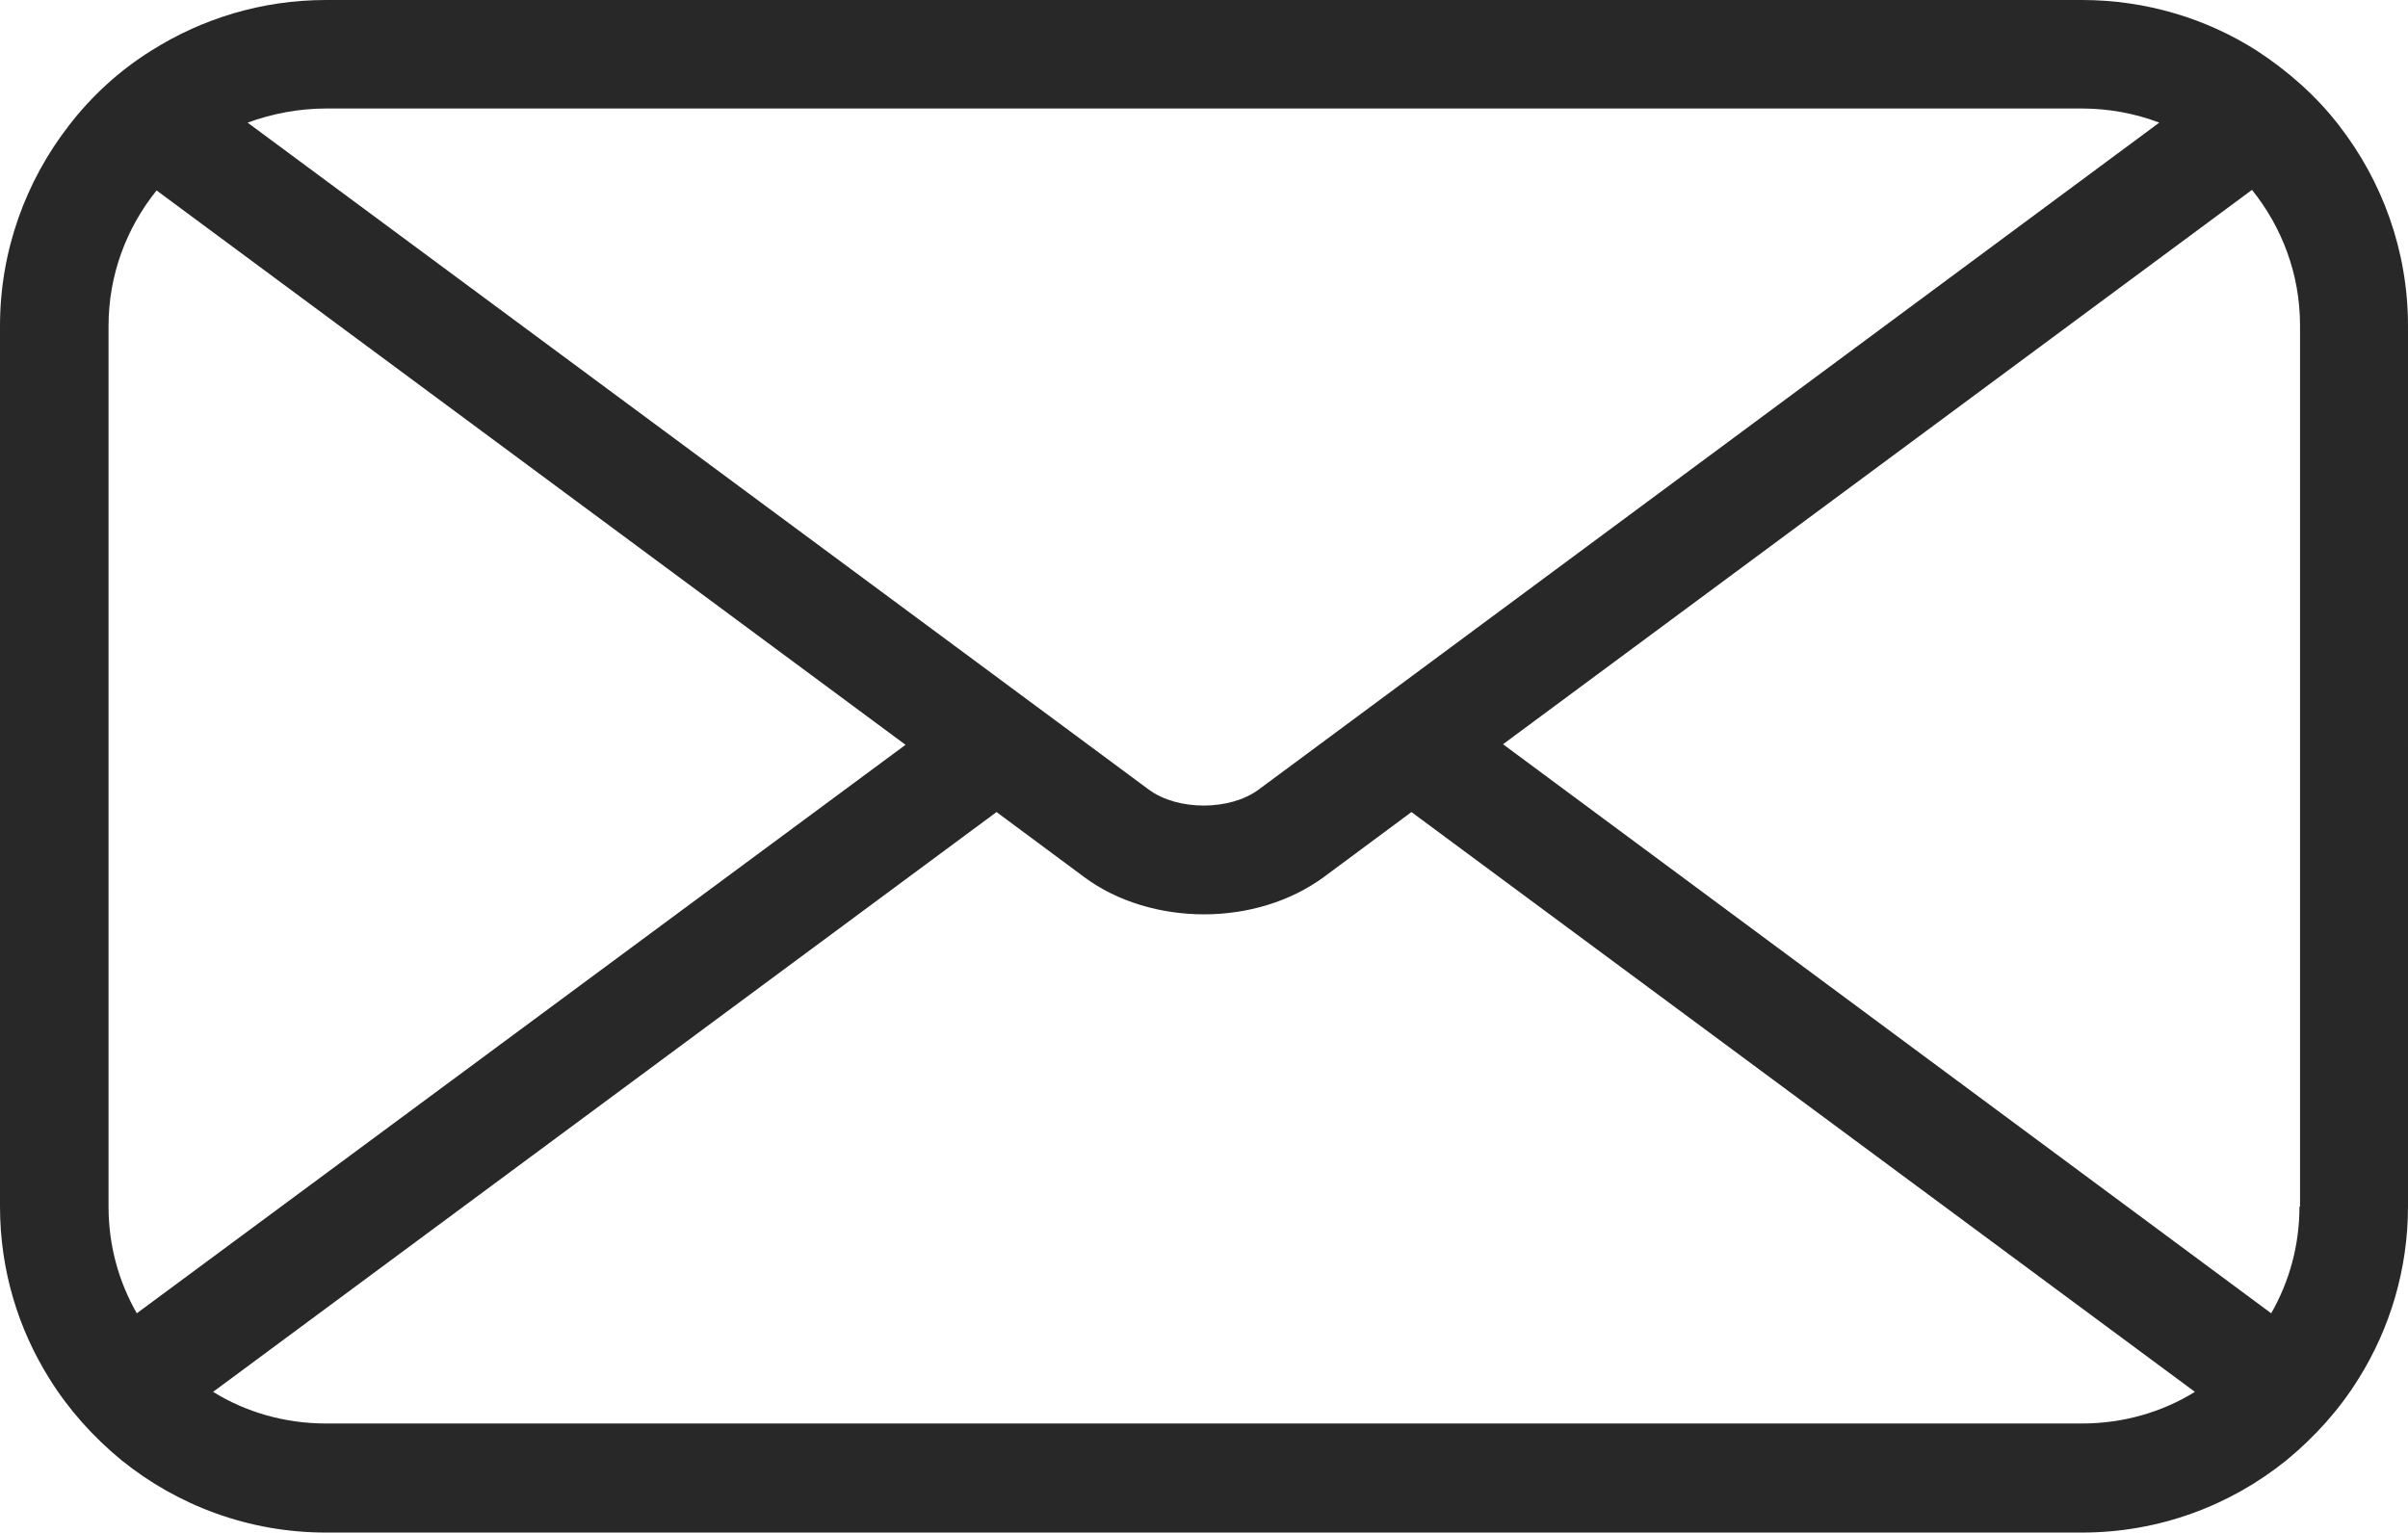
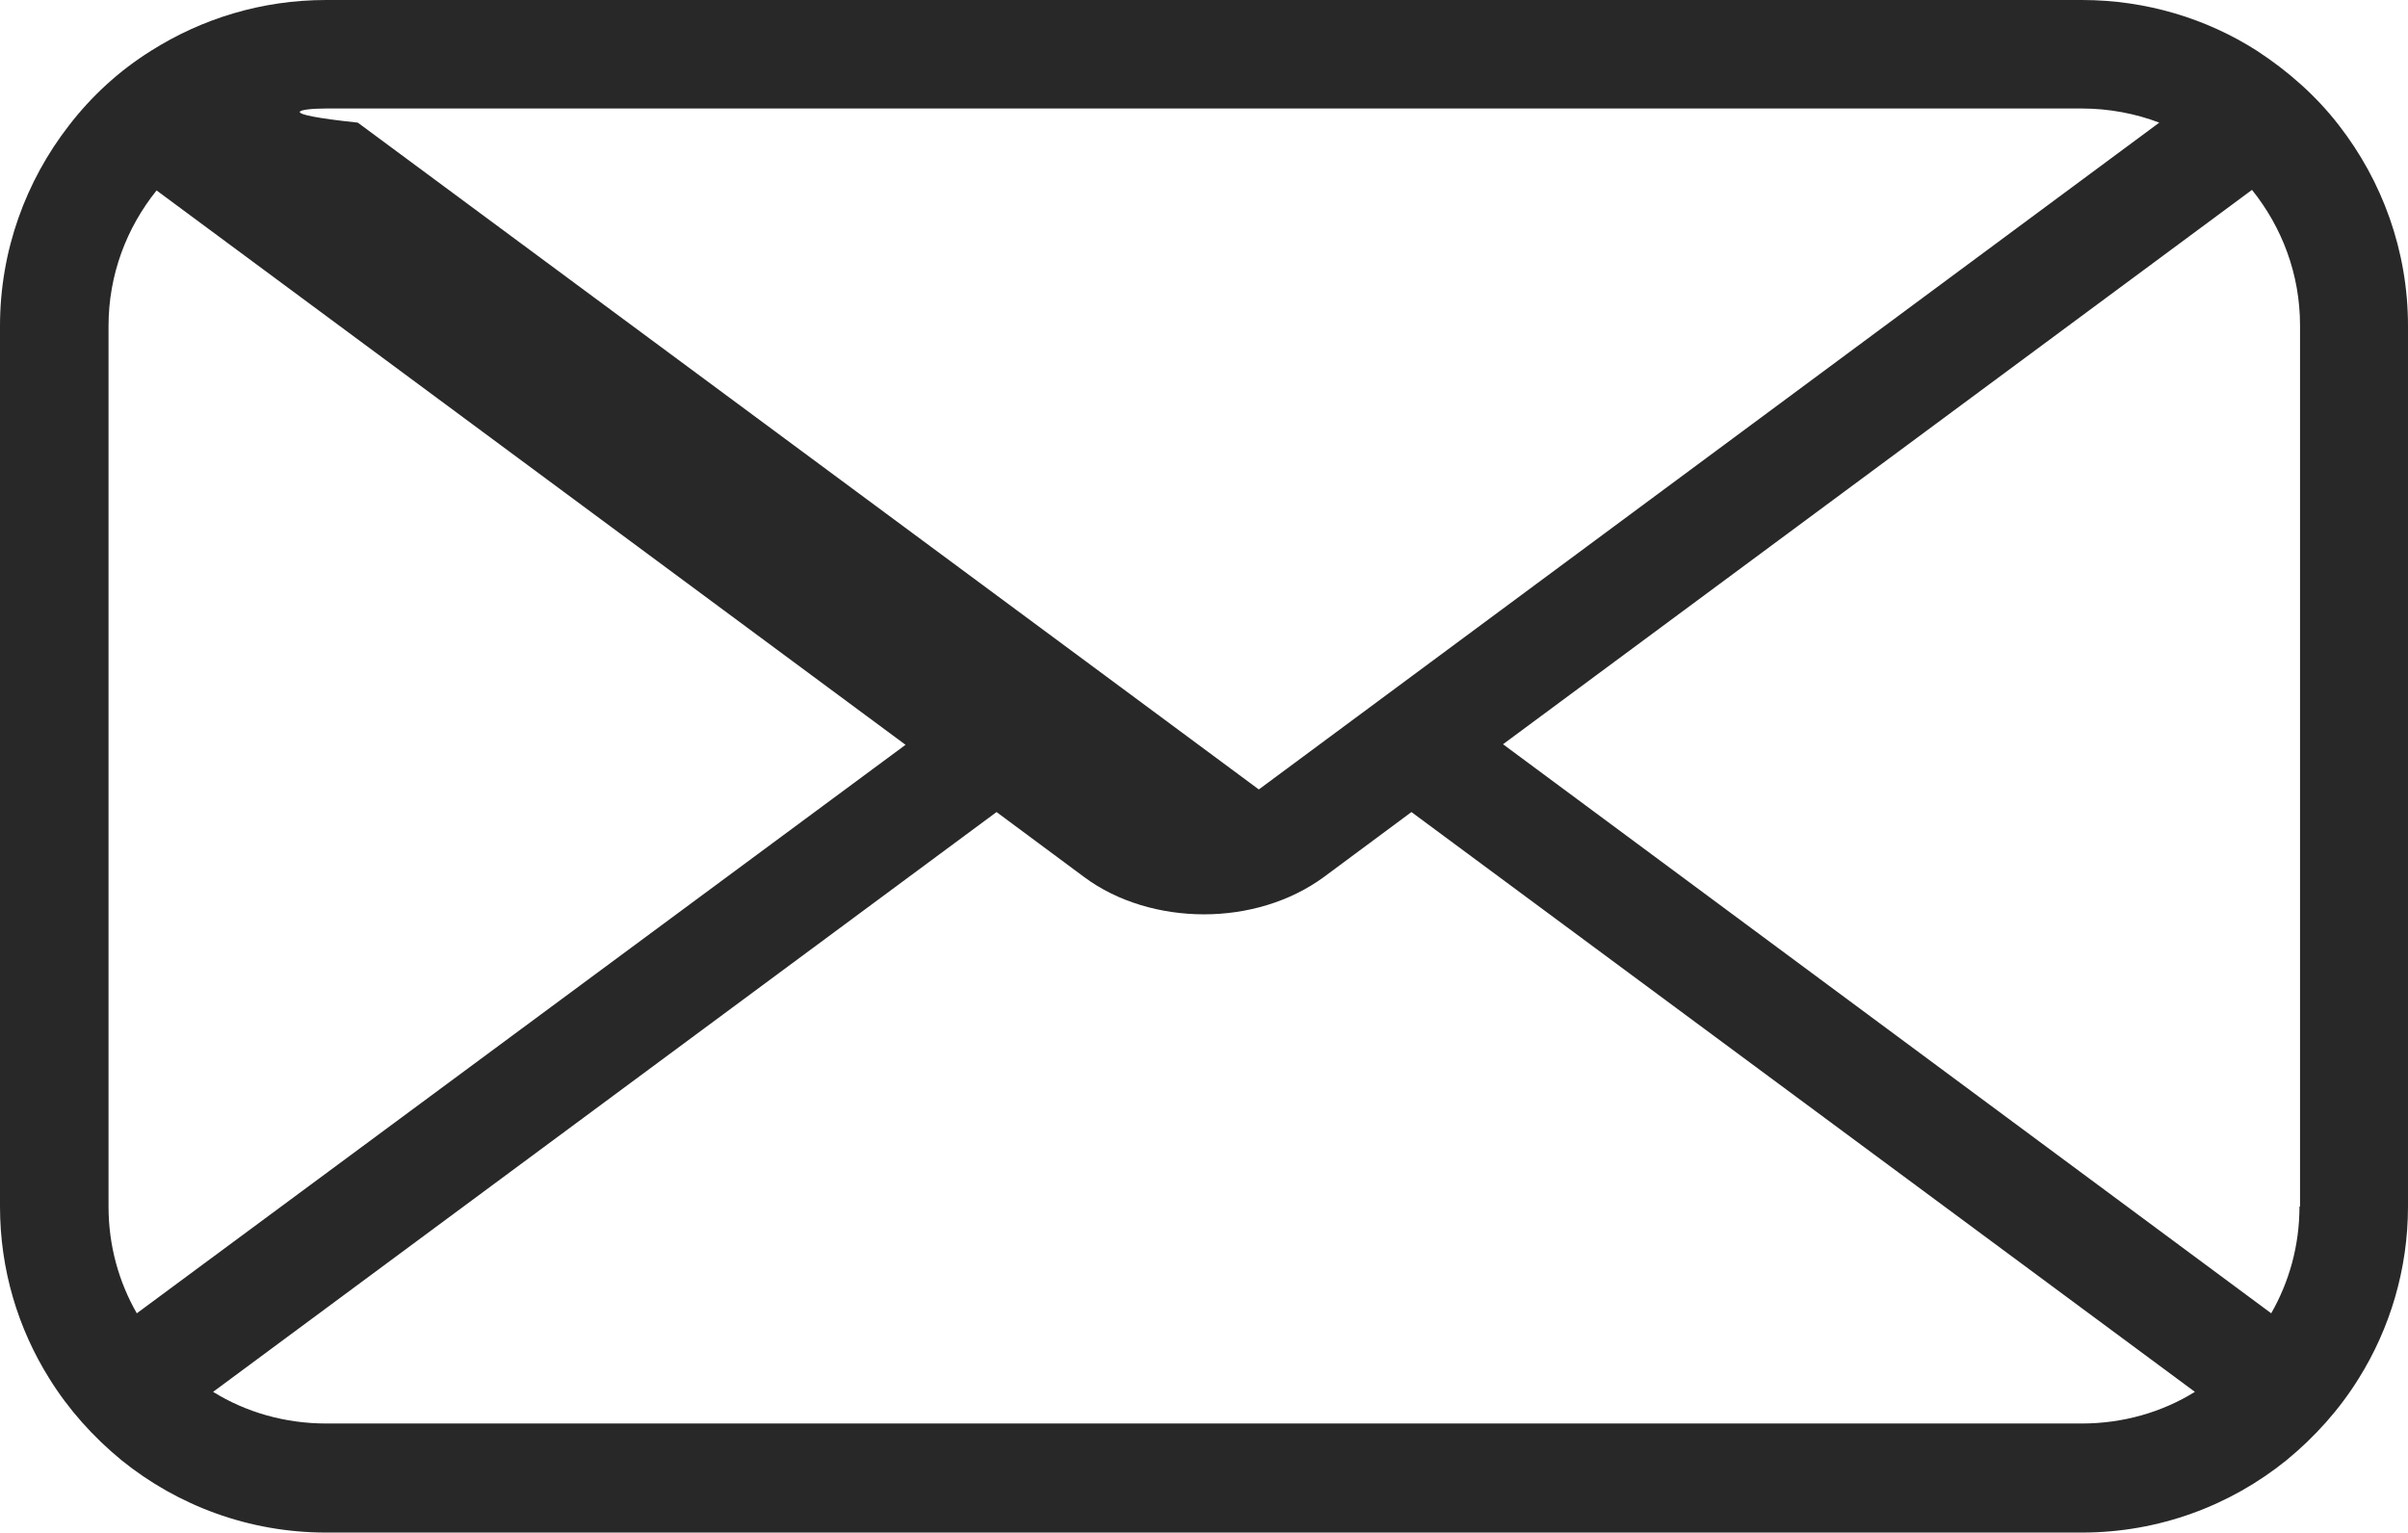
<svg xmlns="http://www.w3.org/2000/svg" version="1.1" id="Layer_1" x="0px" y="0px" viewBox="0 0 426 271.2" style="enable-background:new 0 0 426 271.2;" xml:space="preserve">
  <style type="text/css">
	.st0{fill:#282828;}
</style>
-   <path class="st0" d="M413.8,22.2c-4-5.2-9-9.6-14.5-13.2c-8.9-5.7-19.6-9-31-9H57.7c-11.4,0-22,3.3-31,9c-5.6,3.5-10.5,8-14.5,13.2  C4.6,32,0,44.3,0,57.7v155.8c0,11.2,3.2,21.6,8.7,30.4c3.4,5.5,7.8,10.4,12.8,14.5c9.9,8,22.5,12.8,36.2,12.8h310.6  c13.7,0,26.3-4.8,36.2-12.8c5-4.1,9.4-9,12.8-14.5c5.5-8.8,8.7-19.3,8.7-30.4V57.7C426,44.3,421.4,32,413.8,22.2z M57.7,19.2h310.6  c4.8,0,9.5,0.9,13.7,2.5l-132.3,98l-16.2,12l-10.8,8c-5.1,3.8-14.4,3.8-19.5,0l-10.8-8l-16.2-12l-132.4-98  C48.2,20.1,52.9,19.2,57.7,19.2z M19.2,213.5V57.7c0-9.1,3.2-17.4,8.5-24l132.5,98.1L24.2,232.4C21,226.8,19.2,220.4,19.2,213.5z   M368.3,251.9H57.7c-7.3,0-14.2-2-20-5.6l138.6-102.6l15.5,11.5c5.9,4.4,13.6,6.6,21.2,6.6c7.6,0,15.2-2.2,21.2-6.6l15.5-11.5  l138.6,102.6C382.5,249.9,375.6,251.9,368.3,251.9z M406.8,213.5c0,6.9-1.8,13.3-5,18.9L265.9,131.7l132.5-98.1  c5.3,6.6,8.5,14.9,8.5,24V213.5z" />
+   <path class="st0" d="M413.8,22.2c-4-5.2-9-9.6-14.5-13.2c-8.9-5.7-19.6-9-31-9H57.7c-11.4,0-22,3.3-31,9c-5.6,3.5-10.5,8-14.5,13.2  C4.6,32,0,44.3,0,57.7v155.8c0,11.2,3.2,21.6,8.7,30.4c3.4,5.5,7.8,10.4,12.8,14.5c9.9,8,22.5,12.8,36.2,12.8h310.6  c13.7,0,26.3-4.8,36.2-12.8c5-4.1,9.4-9,12.8-14.5c5.5-8.8,8.7-19.3,8.7-30.4V57.7C426,44.3,421.4,32,413.8,22.2z M57.7,19.2h310.6  c4.8,0,9.5,0.9,13.7,2.5l-132.3,98l-16.2,12l-10.8,8l-10.8-8l-16.2-12l-132.4-98  C48.2,20.1,52.9,19.2,57.7,19.2z M19.2,213.5V57.7c0-9.1,3.2-17.4,8.5-24l132.5,98.1L24.2,232.4C21,226.8,19.2,220.4,19.2,213.5z   M368.3,251.9H57.7c-7.3,0-14.2-2-20-5.6l138.6-102.6l15.5,11.5c5.9,4.4,13.6,6.6,21.2,6.6c7.6,0,15.2-2.2,21.2-6.6l15.5-11.5  l138.6,102.6C382.5,249.9,375.6,251.9,368.3,251.9z M406.8,213.5c0,6.9-1.8,13.3-5,18.9L265.9,131.7l132.5-98.1  c5.3,6.6,8.5,14.9,8.5,24V213.5z" />
</svg>